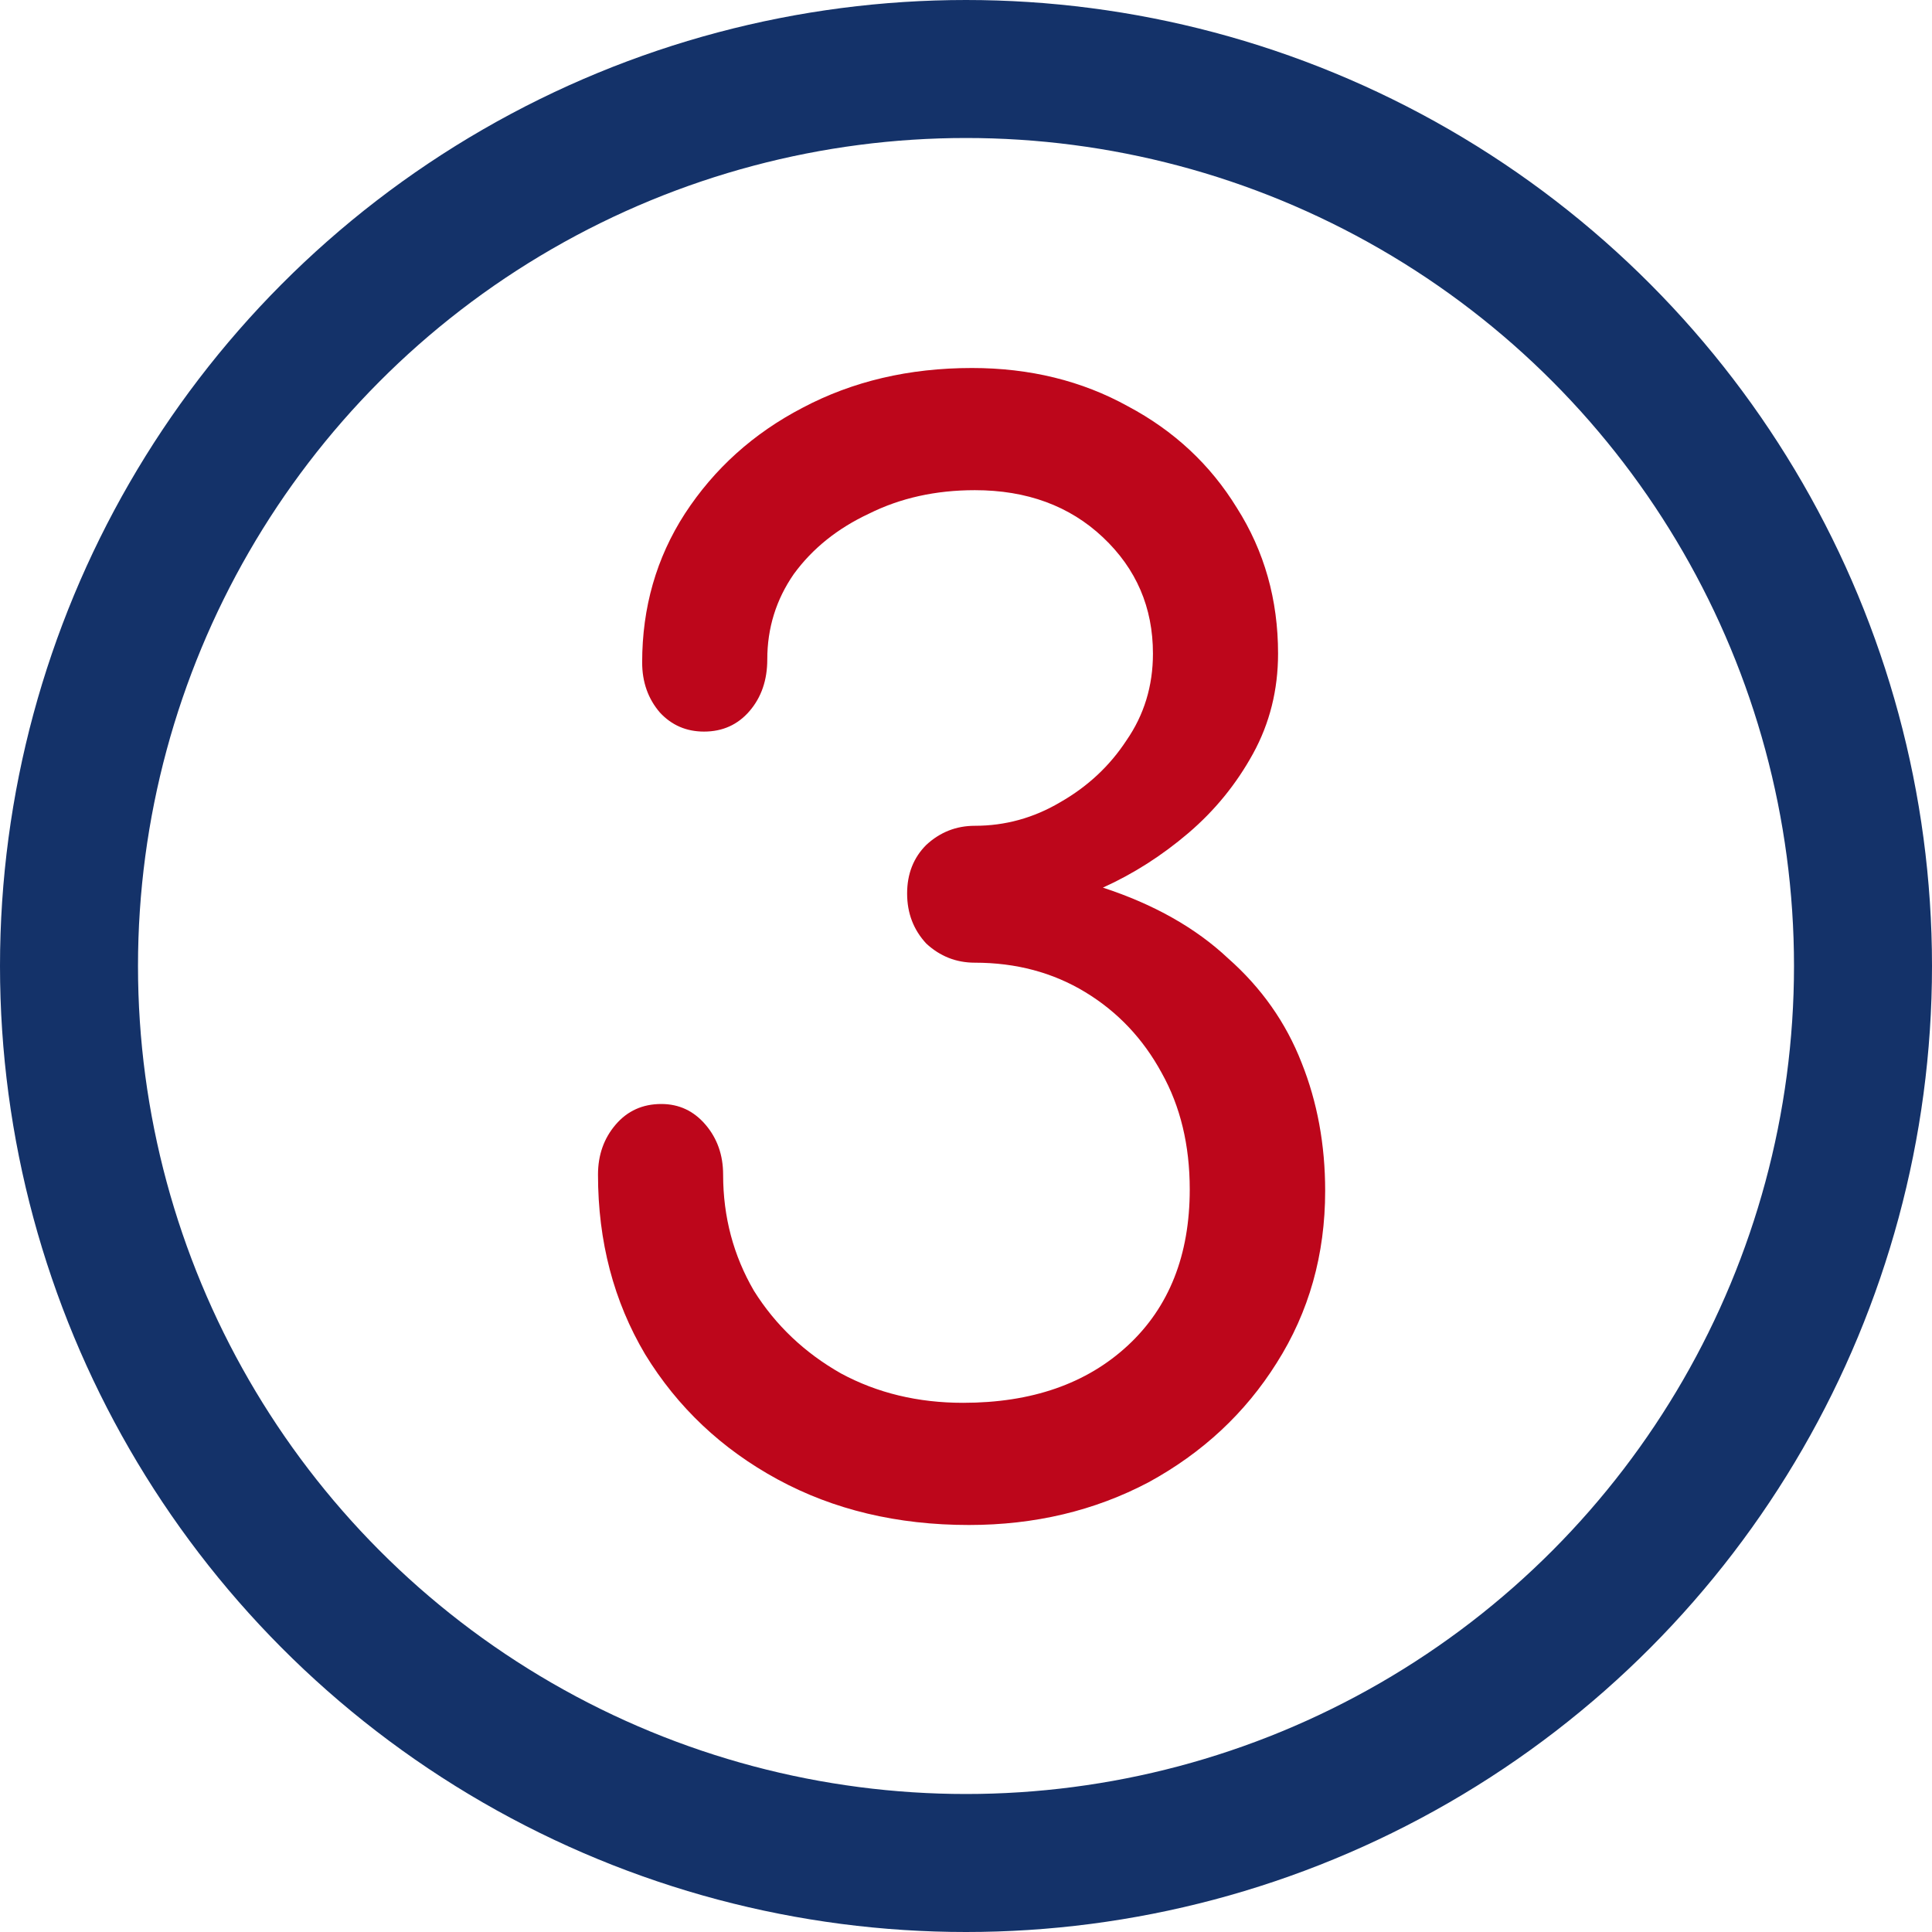
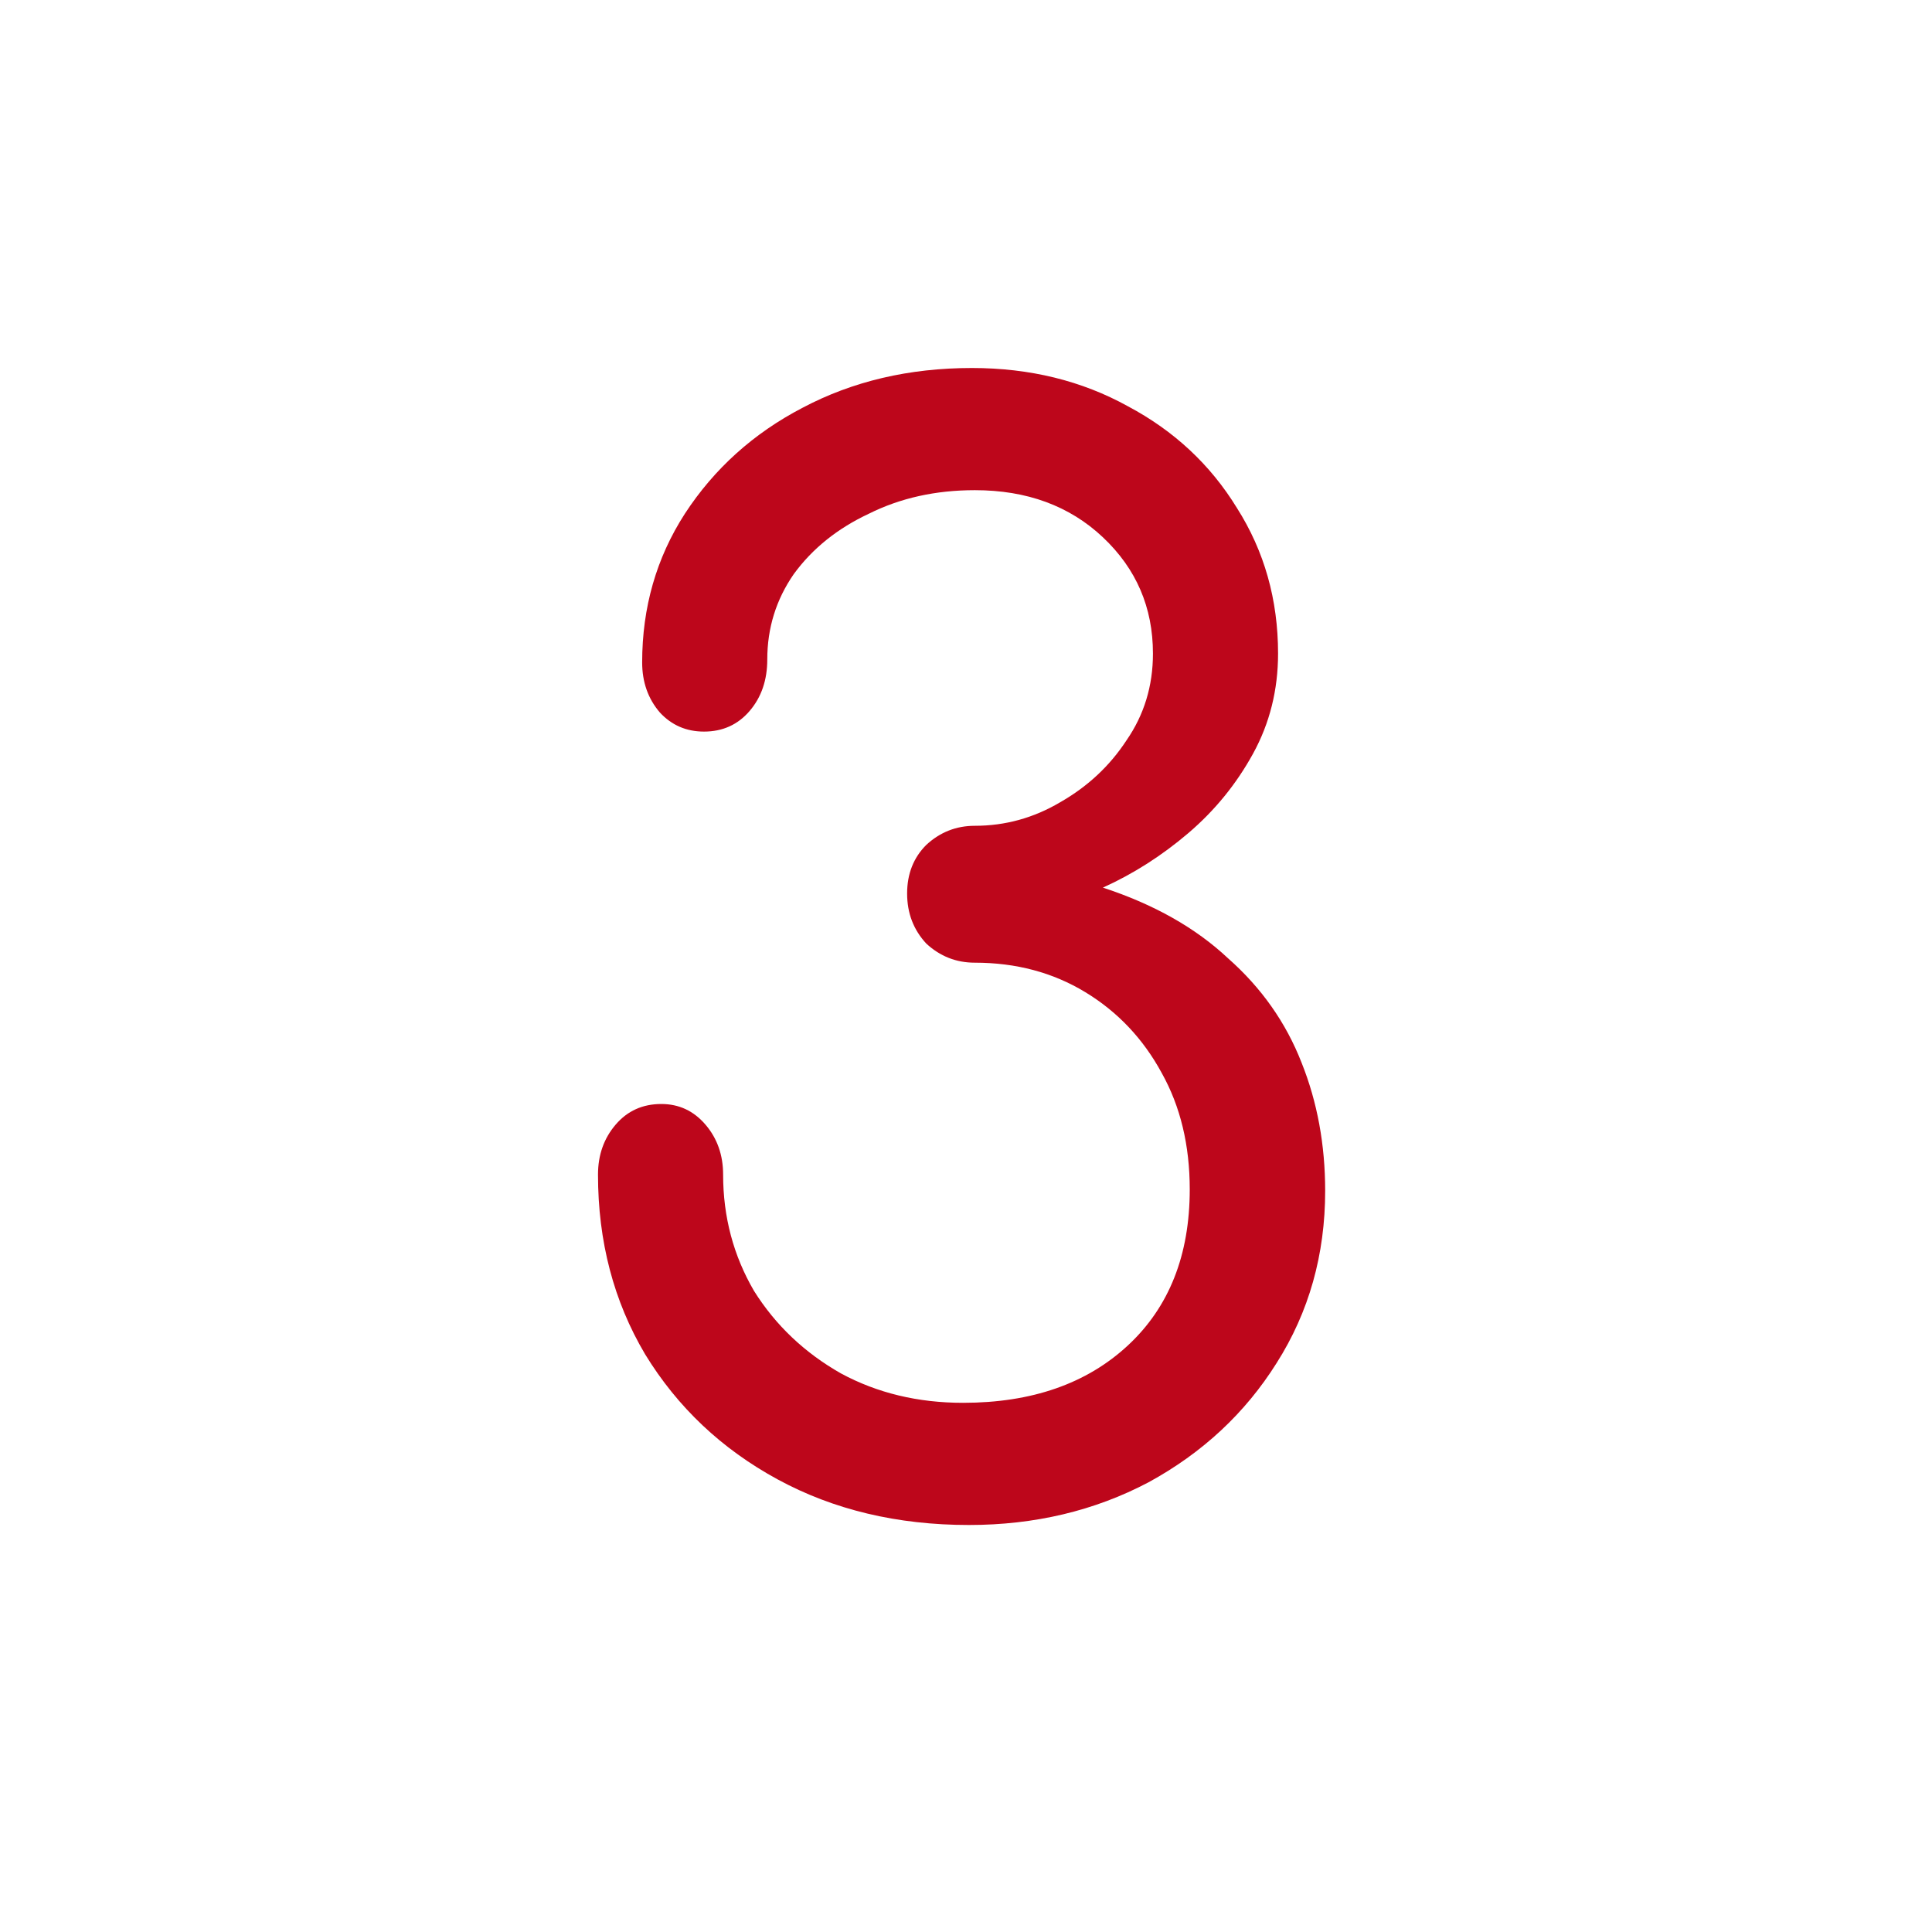
<svg xmlns="http://www.w3.org/2000/svg" width="42" height="42" viewBox="0 0 42 42" fill="none">
-   <circle cx="21" cy="21" r="19.5" stroke="#143269" stroke-width="3" />
  <path d="M21.064 33.152C19.507 33.152 18.12 32.821 16.904 32.16C15.688 31.499 14.728 30.592 14.024 29.44C13.341 28.288 13 26.987 13 25.536C13 25.109 13.128 24.747 13.384 24.448C13.64 24.149 13.971 24 14.376 24C14.76 24 15.08 24.149 15.336 24.448C15.592 24.747 15.72 25.109 15.72 25.536C15.72 26.453 15.944 27.296 16.392 28.064C16.861 28.811 17.491 29.408 18.28 29.856C19.069 30.283 19.955 30.496 20.936 30.496C22.429 30.496 23.624 30.08 24.52 29.248C25.416 28.416 25.864 27.285 25.864 25.856C25.864 24.896 25.661 24.053 25.256 23.328C24.851 22.581 24.296 21.995 23.592 21.568C22.888 21.141 22.088 20.928 21.192 20.928C20.787 20.928 20.435 20.789 20.136 20.512C19.859 20.213 19.72 19.851 19.72 19.424C19.72 18.997 19.859 18.645 20.136 18.368C20.435 18.091 20.787 17.952 21.192 17.952C21.853 17.952 22.472 17.781 23.048 17.44C23.645 17.099 24.125 16.651 24.488 16.096C24.872 15.541 25.064 14.912 25.064 14.208C25.064 13.205 24.701 12.363 23.976 11.68C23.251 10.997 22.323 10.656 21.192 10.656C20.339 10.656 19.571 10.827 18.888 11.168C18.205 11.488 17.661 11.925 17.256 12.48C16.872 13.035 16.68 13.653 16.68 14.336C16.68 14.784 16.552 15.157 16.296 15.456C16.04 15.755 15.709 15.904 15.304 15.904C14.92 15.904 14.6 15.765 14.344 15.488C14.088 15.189 13.96 14.827 13.96 14.4C13.96 13.205 14.269 12.128 14.888 11.168C15.528 10.187 16.381 9.419 17.448 8.864C18.536 8.288 19.763 8 21.128 8C22.387 8 23.517 8.277 24.52 8.832C25.523 9.365 26.312 10.101 26.888 11.04C27.485 11.979 27.784 13.035 27.784 14.208C27.784 14.997 27.603 15.723 27.24 16.384C26.877 17.045 26.408 17.621 25.832 18.112C25.256 18.603 24.637 18.997 23.976 19.296C25.085 19.659 25.992 20.171 26.696 20.832C27.421 21.472 27.955 22.229 28.296 23.104C28.637 23.957 28.808 24.885 28.808 25.888C28.808 27.275 28.456 28.523 27.752 29.632C27.069 30.72 26.141 31.584 24.968 32.224C23.795 32.843 22.493 33.152 21.064 33.152Z" fill="#BD061B" />
</svg>